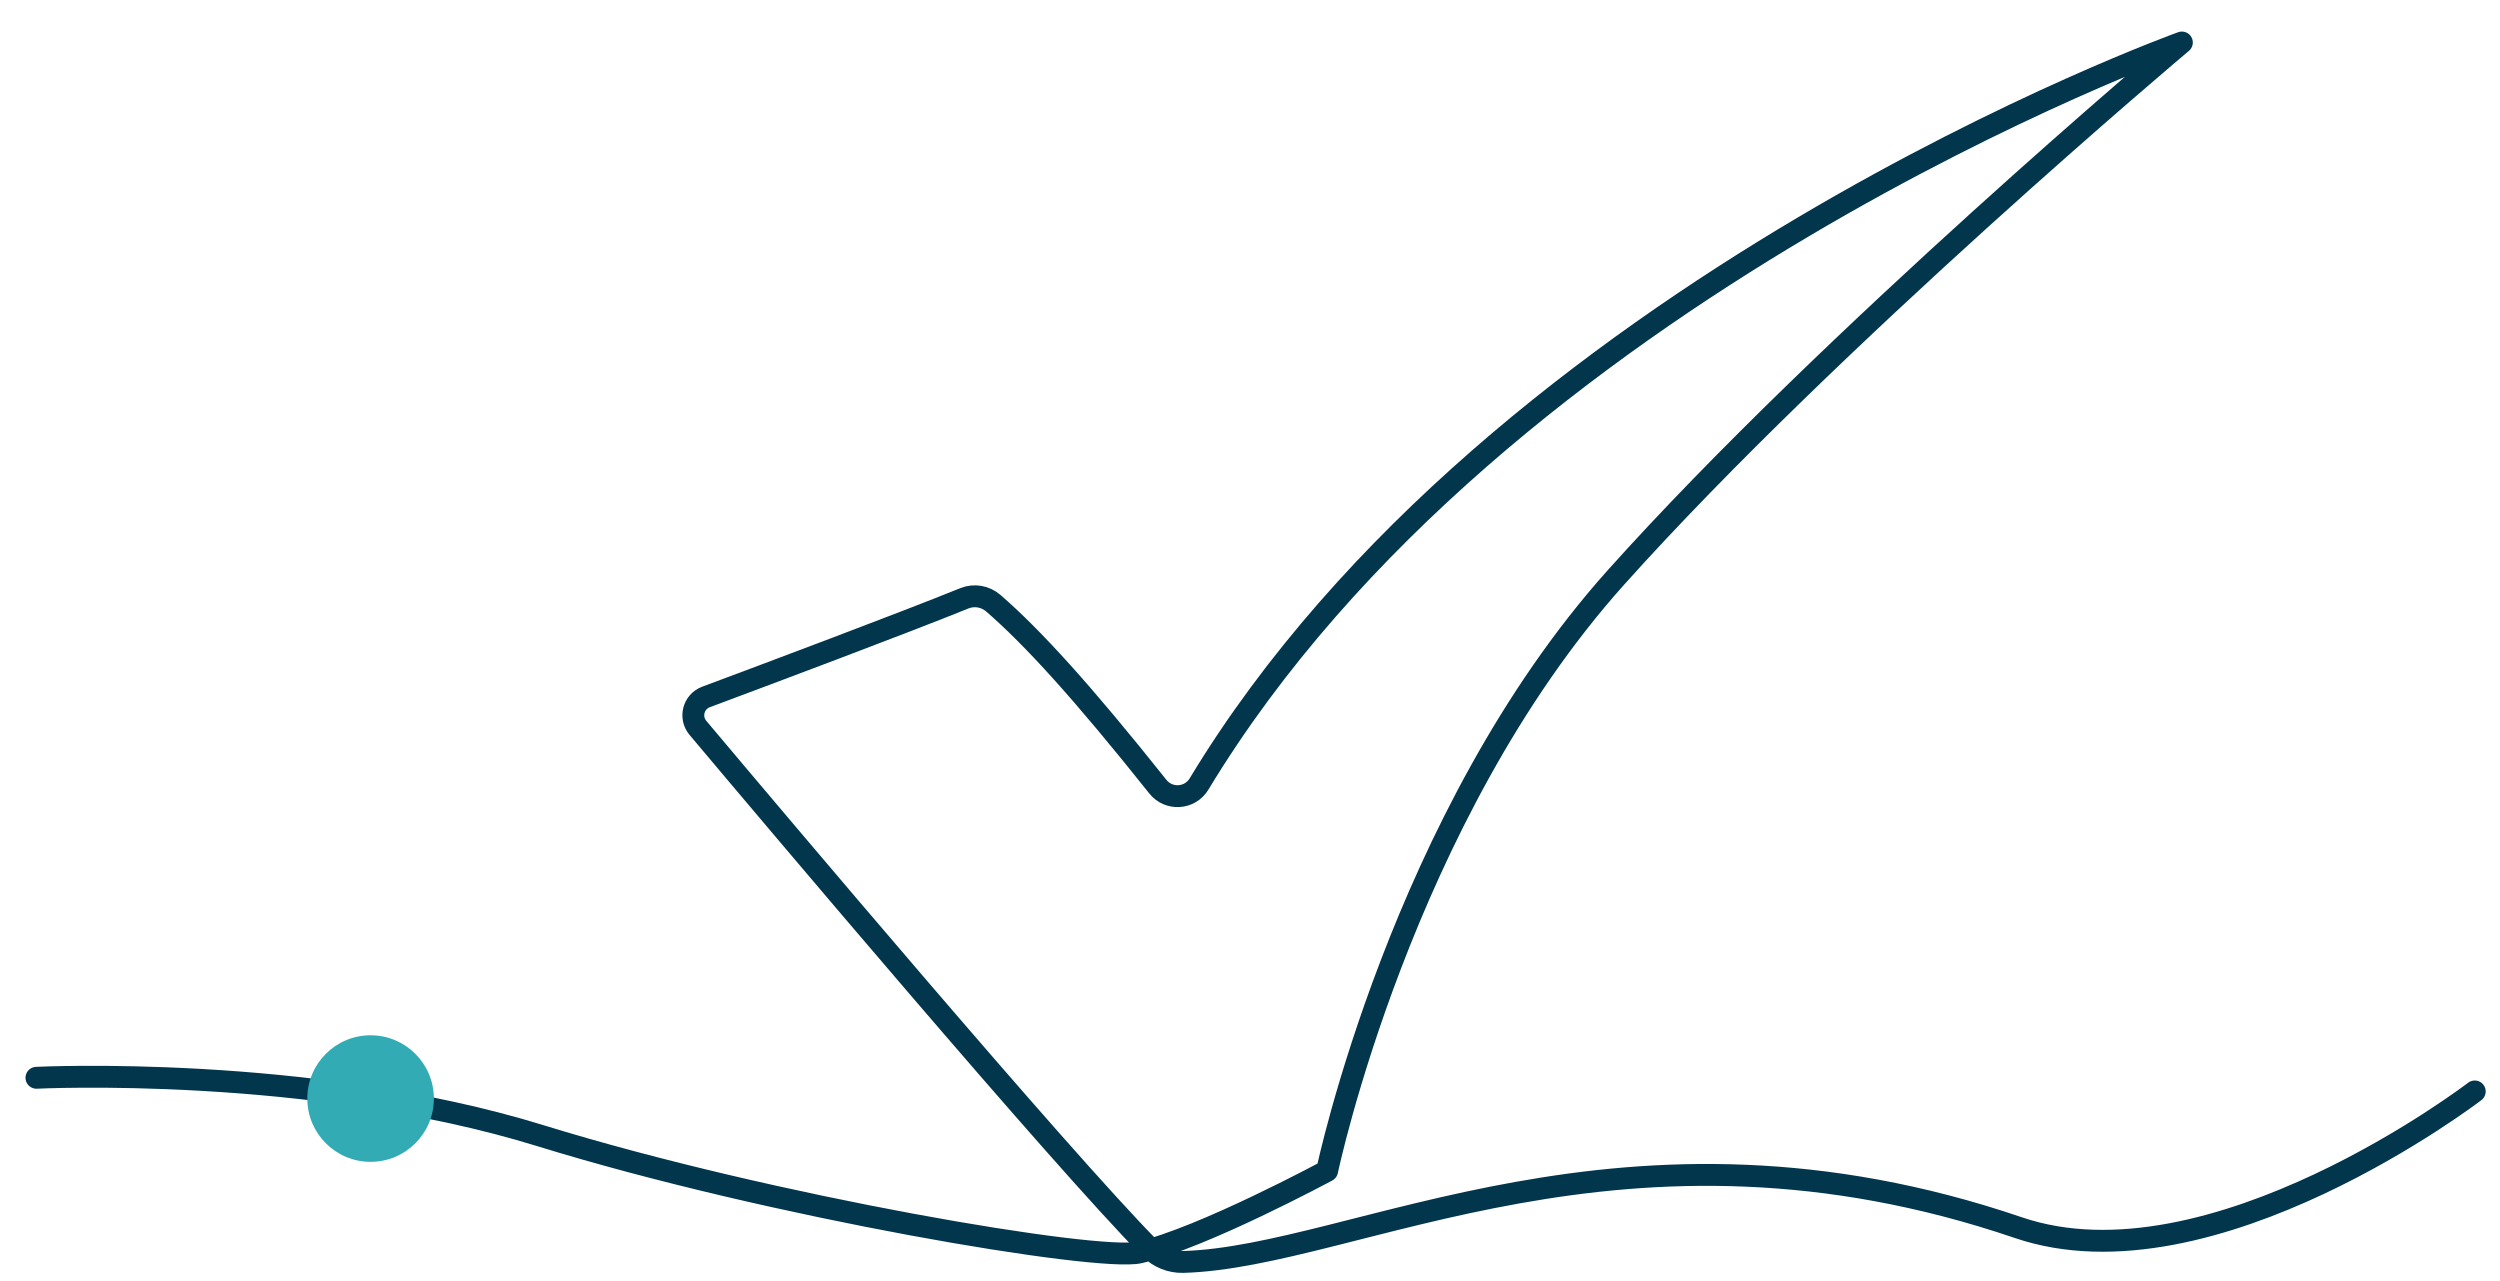
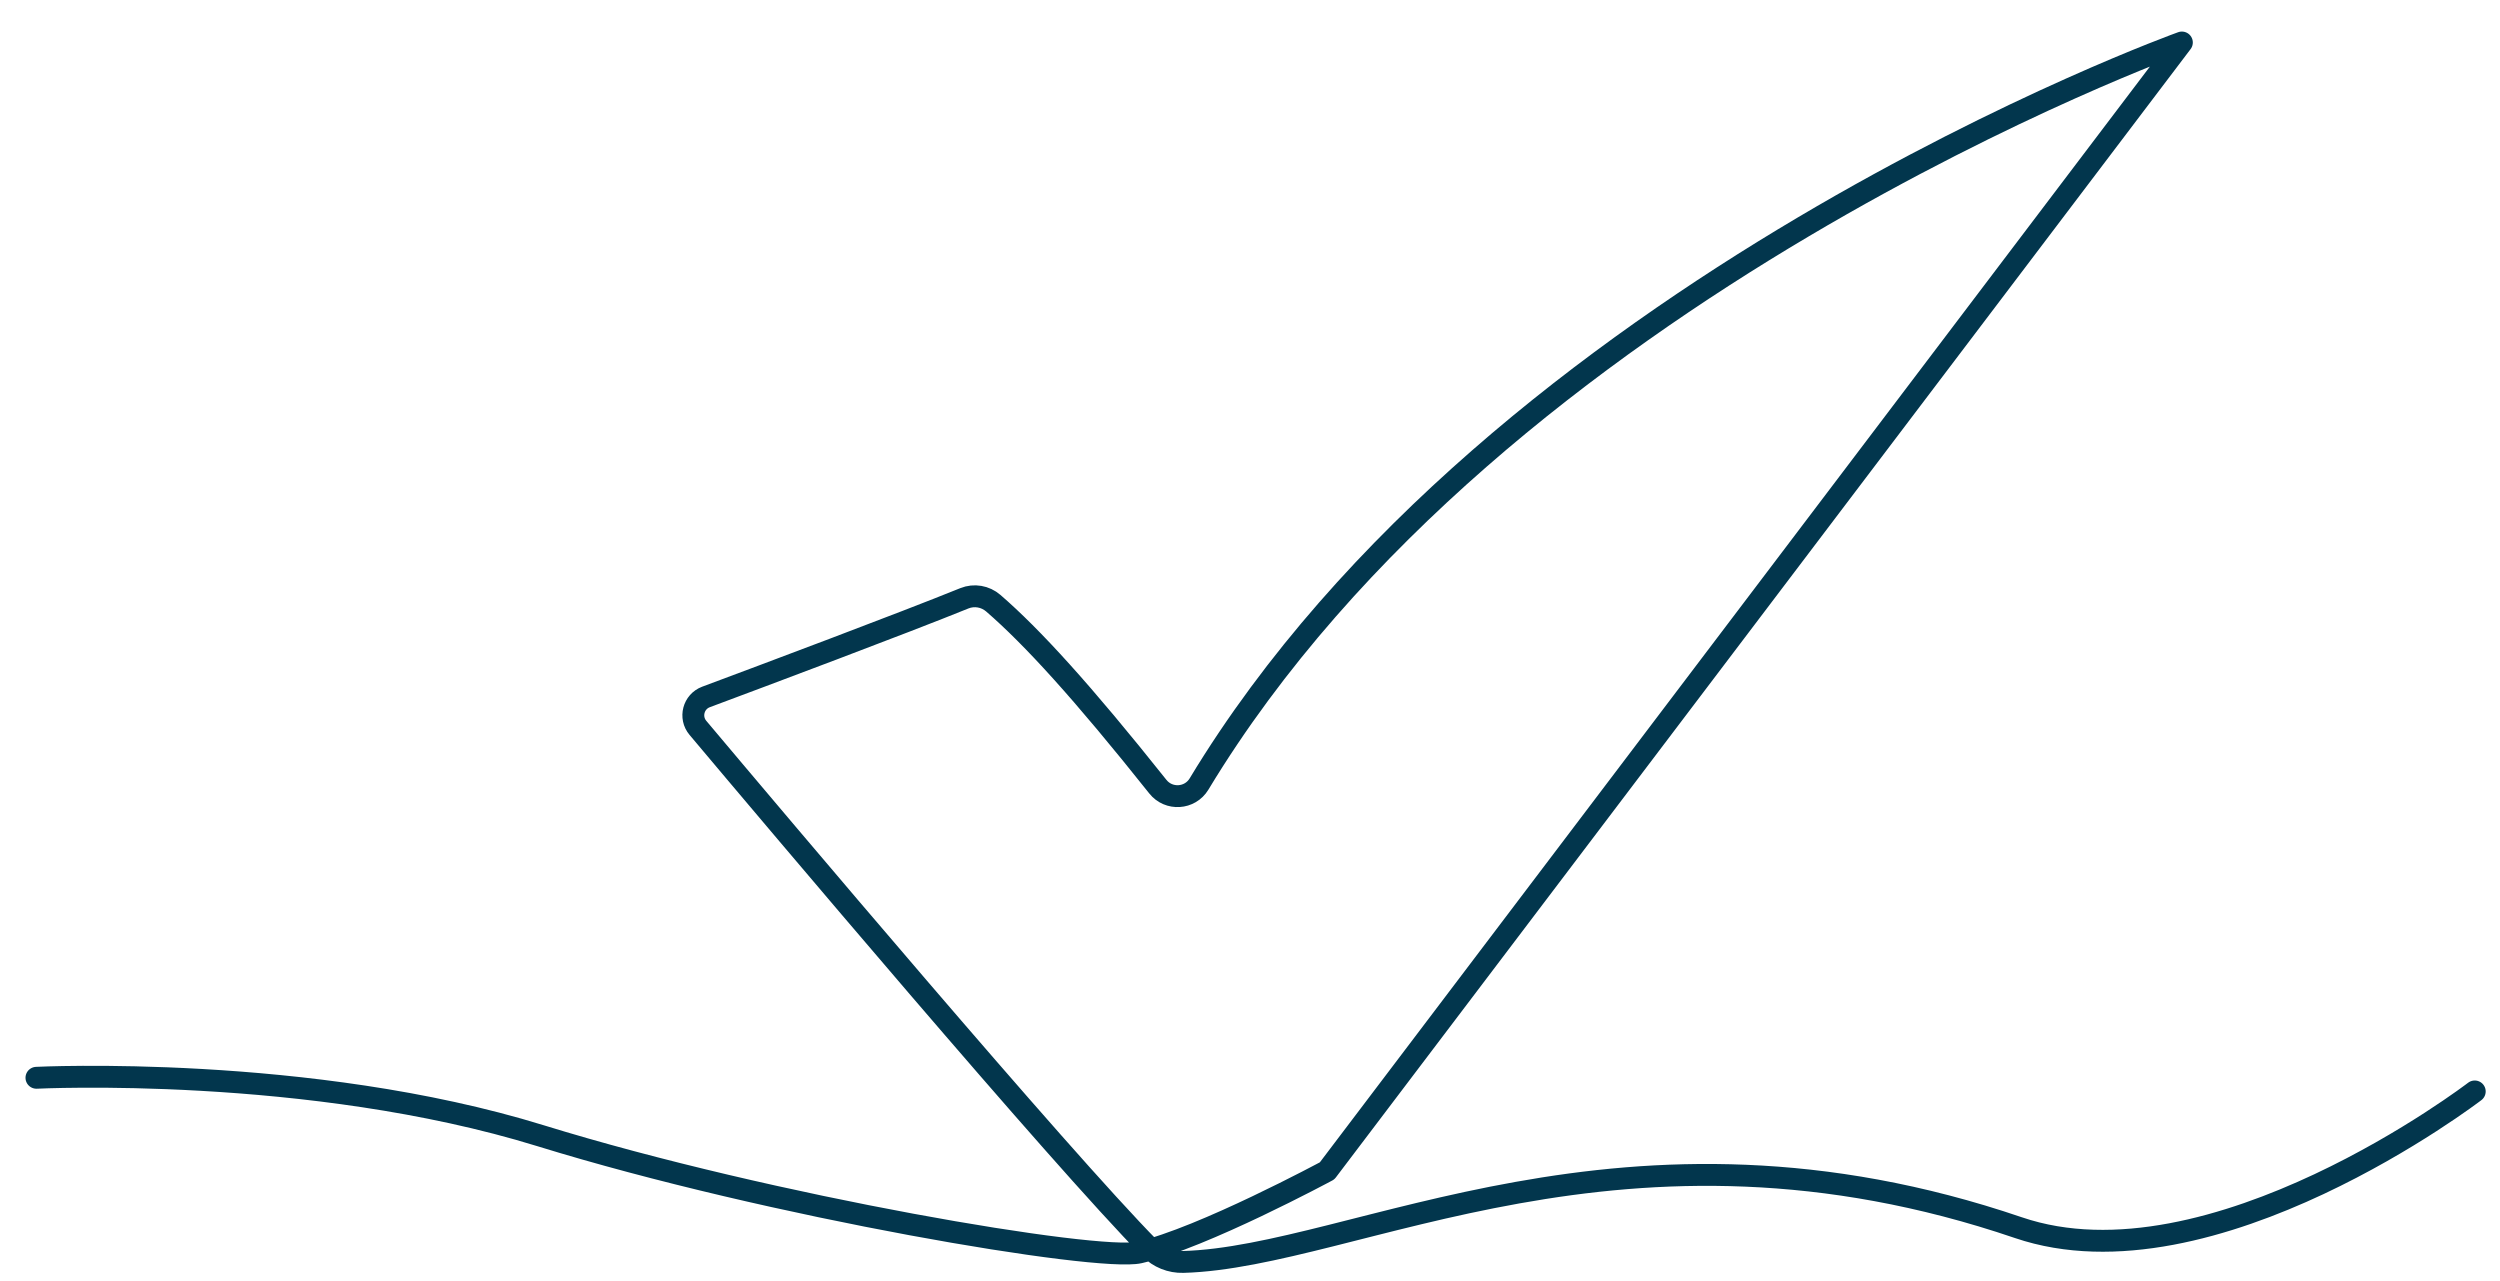
<svg xmlns="http://www.w3.org/2000/svg" id="valider-intervention" x="0px" y="0px" viewBox="0 0 800 410" style="enable-background:new 0 0 800 410;" xml:space="preserve">
  <style type="text/css">	.st0{fill:none;stroke:#02364D;stroke-width:7;stroke-linecap:round;stroke-linejoin:round;stroke-miterlimit:10;}	.st1{fill:#32ABB4;}</style>
-   <path class="st0" d="M11.66,344.89c0,0,87.18-4.36,161.28,18.53s178.49,40.4,191.68,37.37c20.22-4.65,60.06-26.12,60.06-26.12 s23.75-113.23,92.4-189.87S698.2,13.6,698.2,13.6S479.69,92.02,383.68,250.9c-2.9,4.79-9.69,5.21-13.17,0.83 c-24.3-30.53-40.24-47.96-52.66-58.71c-2.56-2.21-6.12-2.83-9.26-1.56c-19.57,7.94-64.15,24.65-82.66,31.56 c-4.05,1.51-5.38,6.58-2.6,9.89c23.9,28.42,116.01,137.62,144.7,166.65c2.79,2.83,6.62,4.37,10.59,4.26 c54.93-1.54,141.18-53.92,267.27-10.97c61.73,21.02,146.03-43.59,146.03-43.59" />
-   <circle class="st1" cx="118.59" cy="351.54" r="20.25" />
+   <path class="st0" d="M11.66,344.89c0,0,87.18-4.36,161.28,18.53s178.49,40.4,191.68,37.37c20.22-4.65,60.06-26.12,60.06-26.12 S698.2,13.6,698.2,13.6S479.69,92.02,383.68,250.9c-2.9,4.79-9.69,5.21-13.17,0.83 c-24.3-30.53-40.24-47.96-52.66-58.71c-2.56-2.21-6.12-2.83-9.26-1.56c-19.57,7.94-64.15,24.65-82.66,31.56 c-4.05,1.51-5.38,6.58-2.6,9.89c23.9,28.42,116.01,137.62,144.7,166.65c2.79,2.83,6.62,4.37,10.59,4.26 c54.93-1.54,141.18-53.92,267.27-10.97c61.73,21.02,146.03-43.59,146.03-43.59" />
</svg>